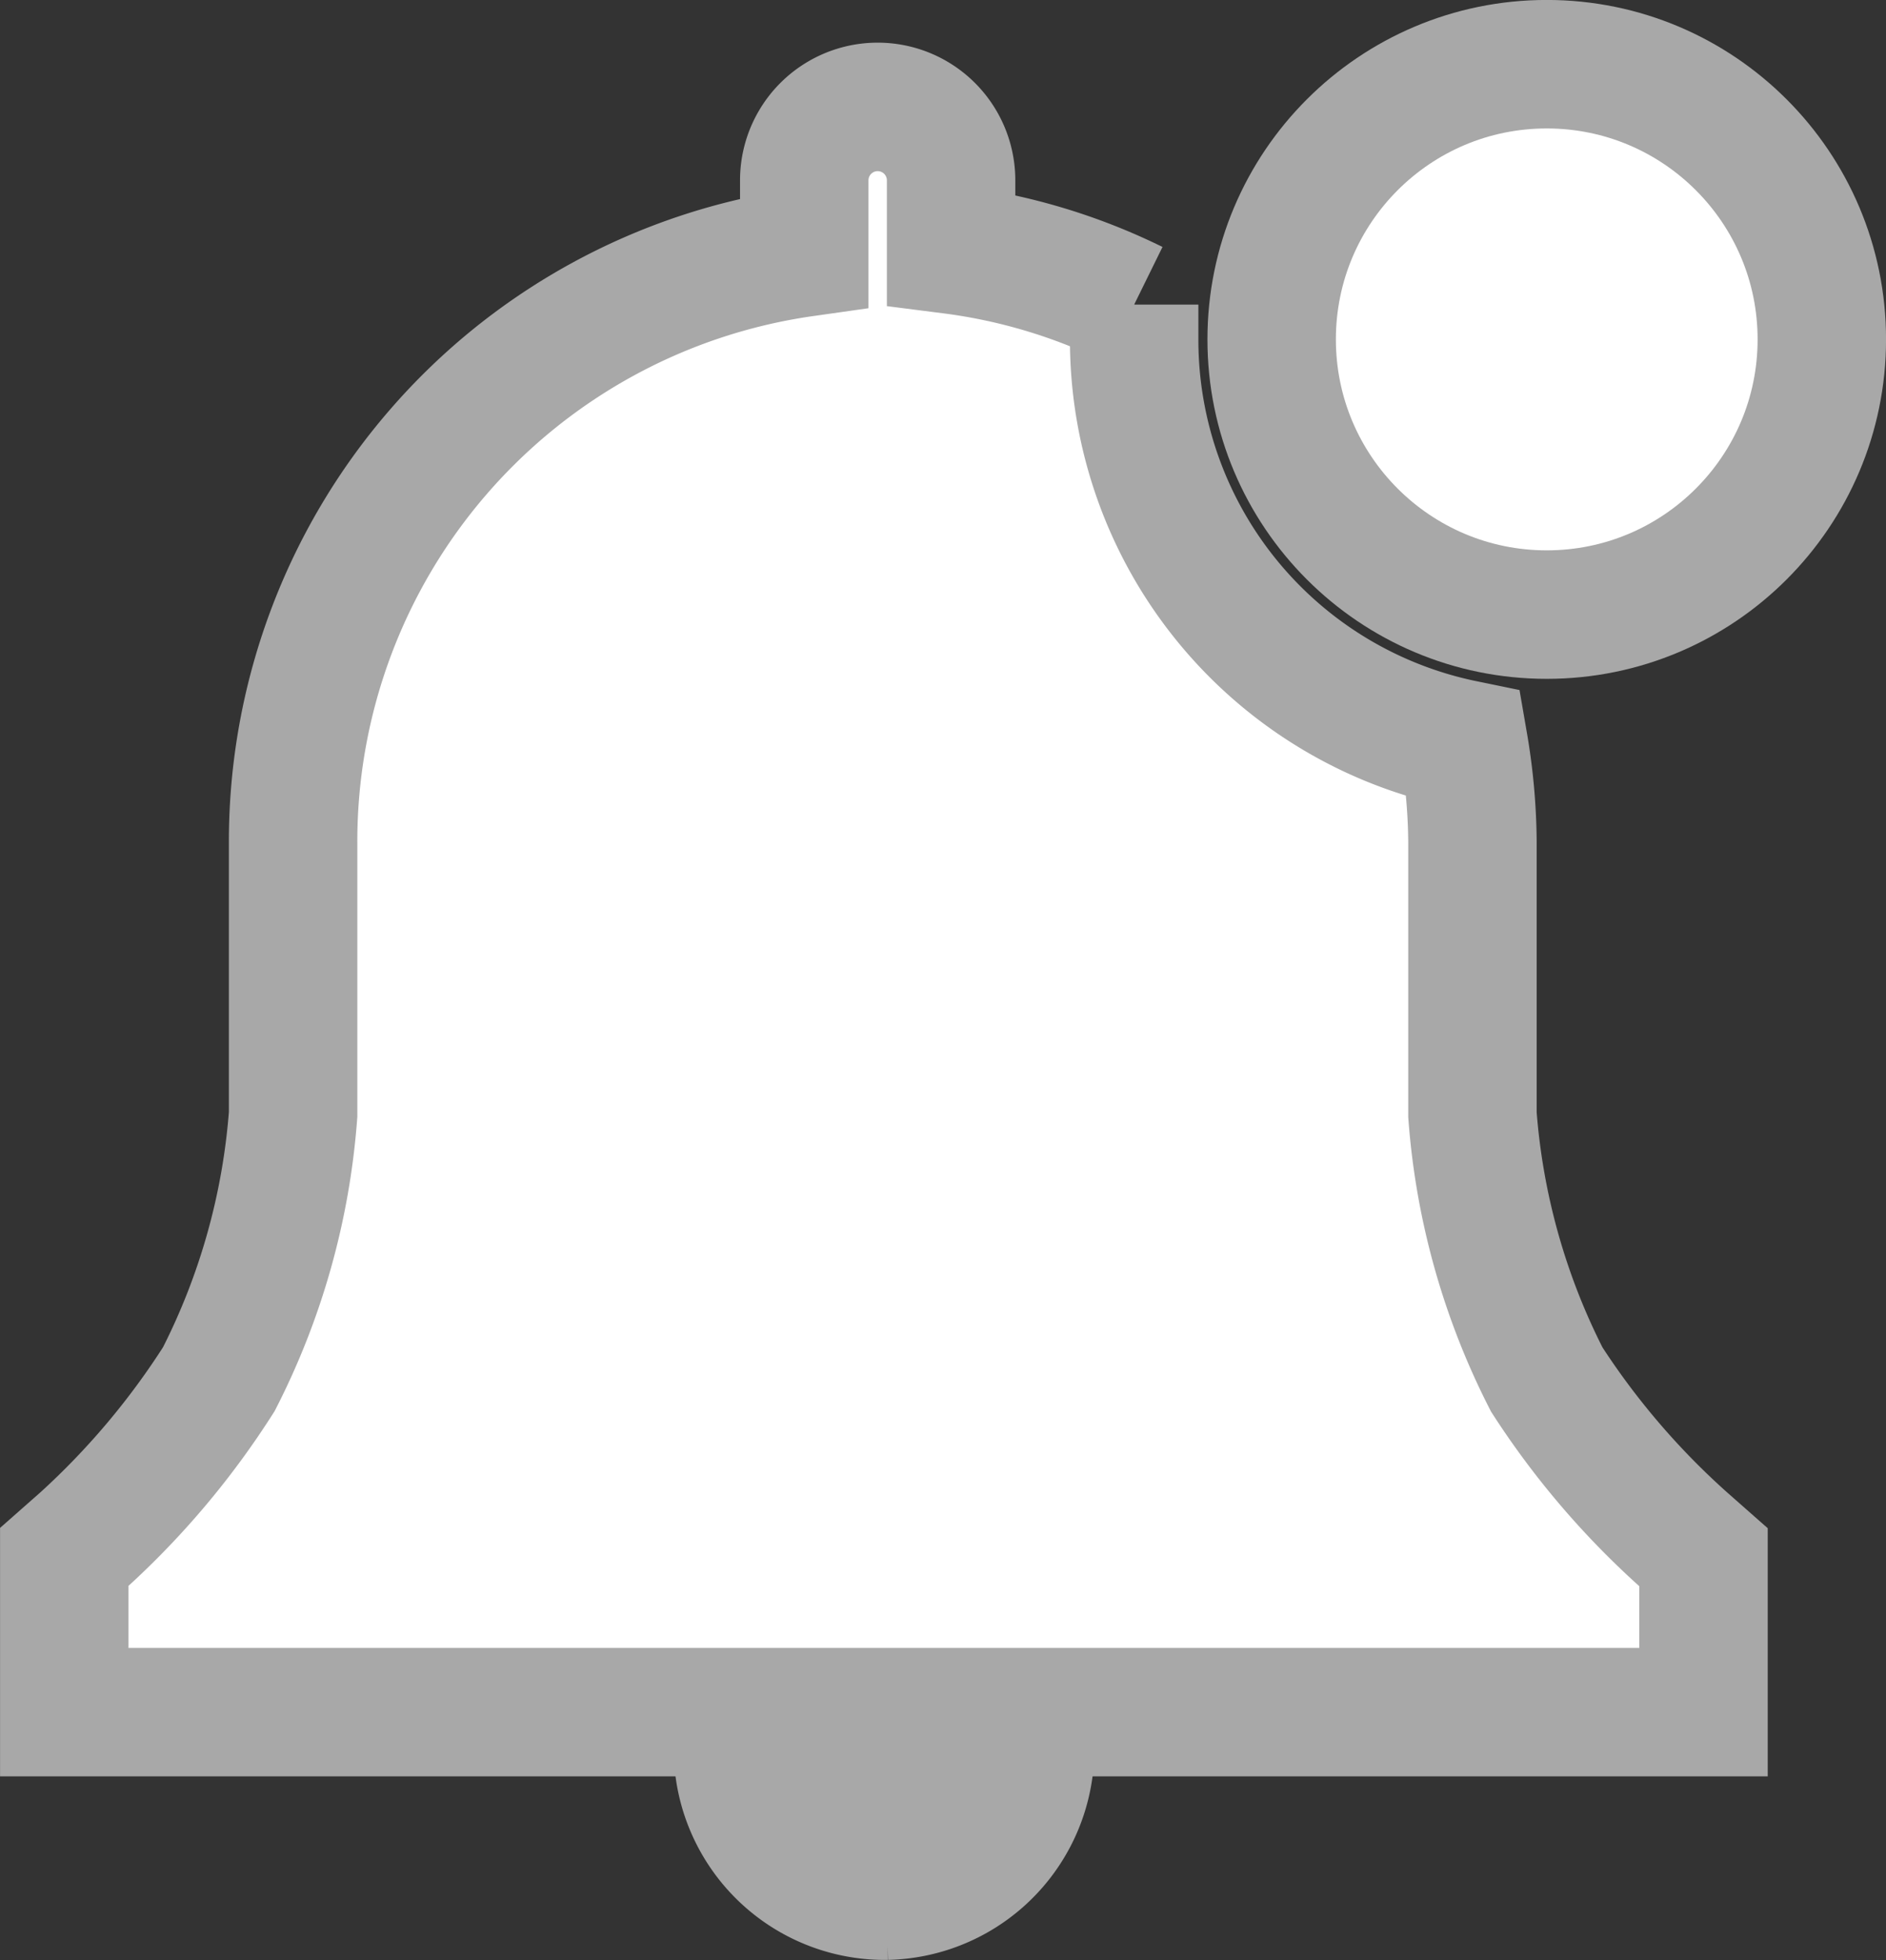
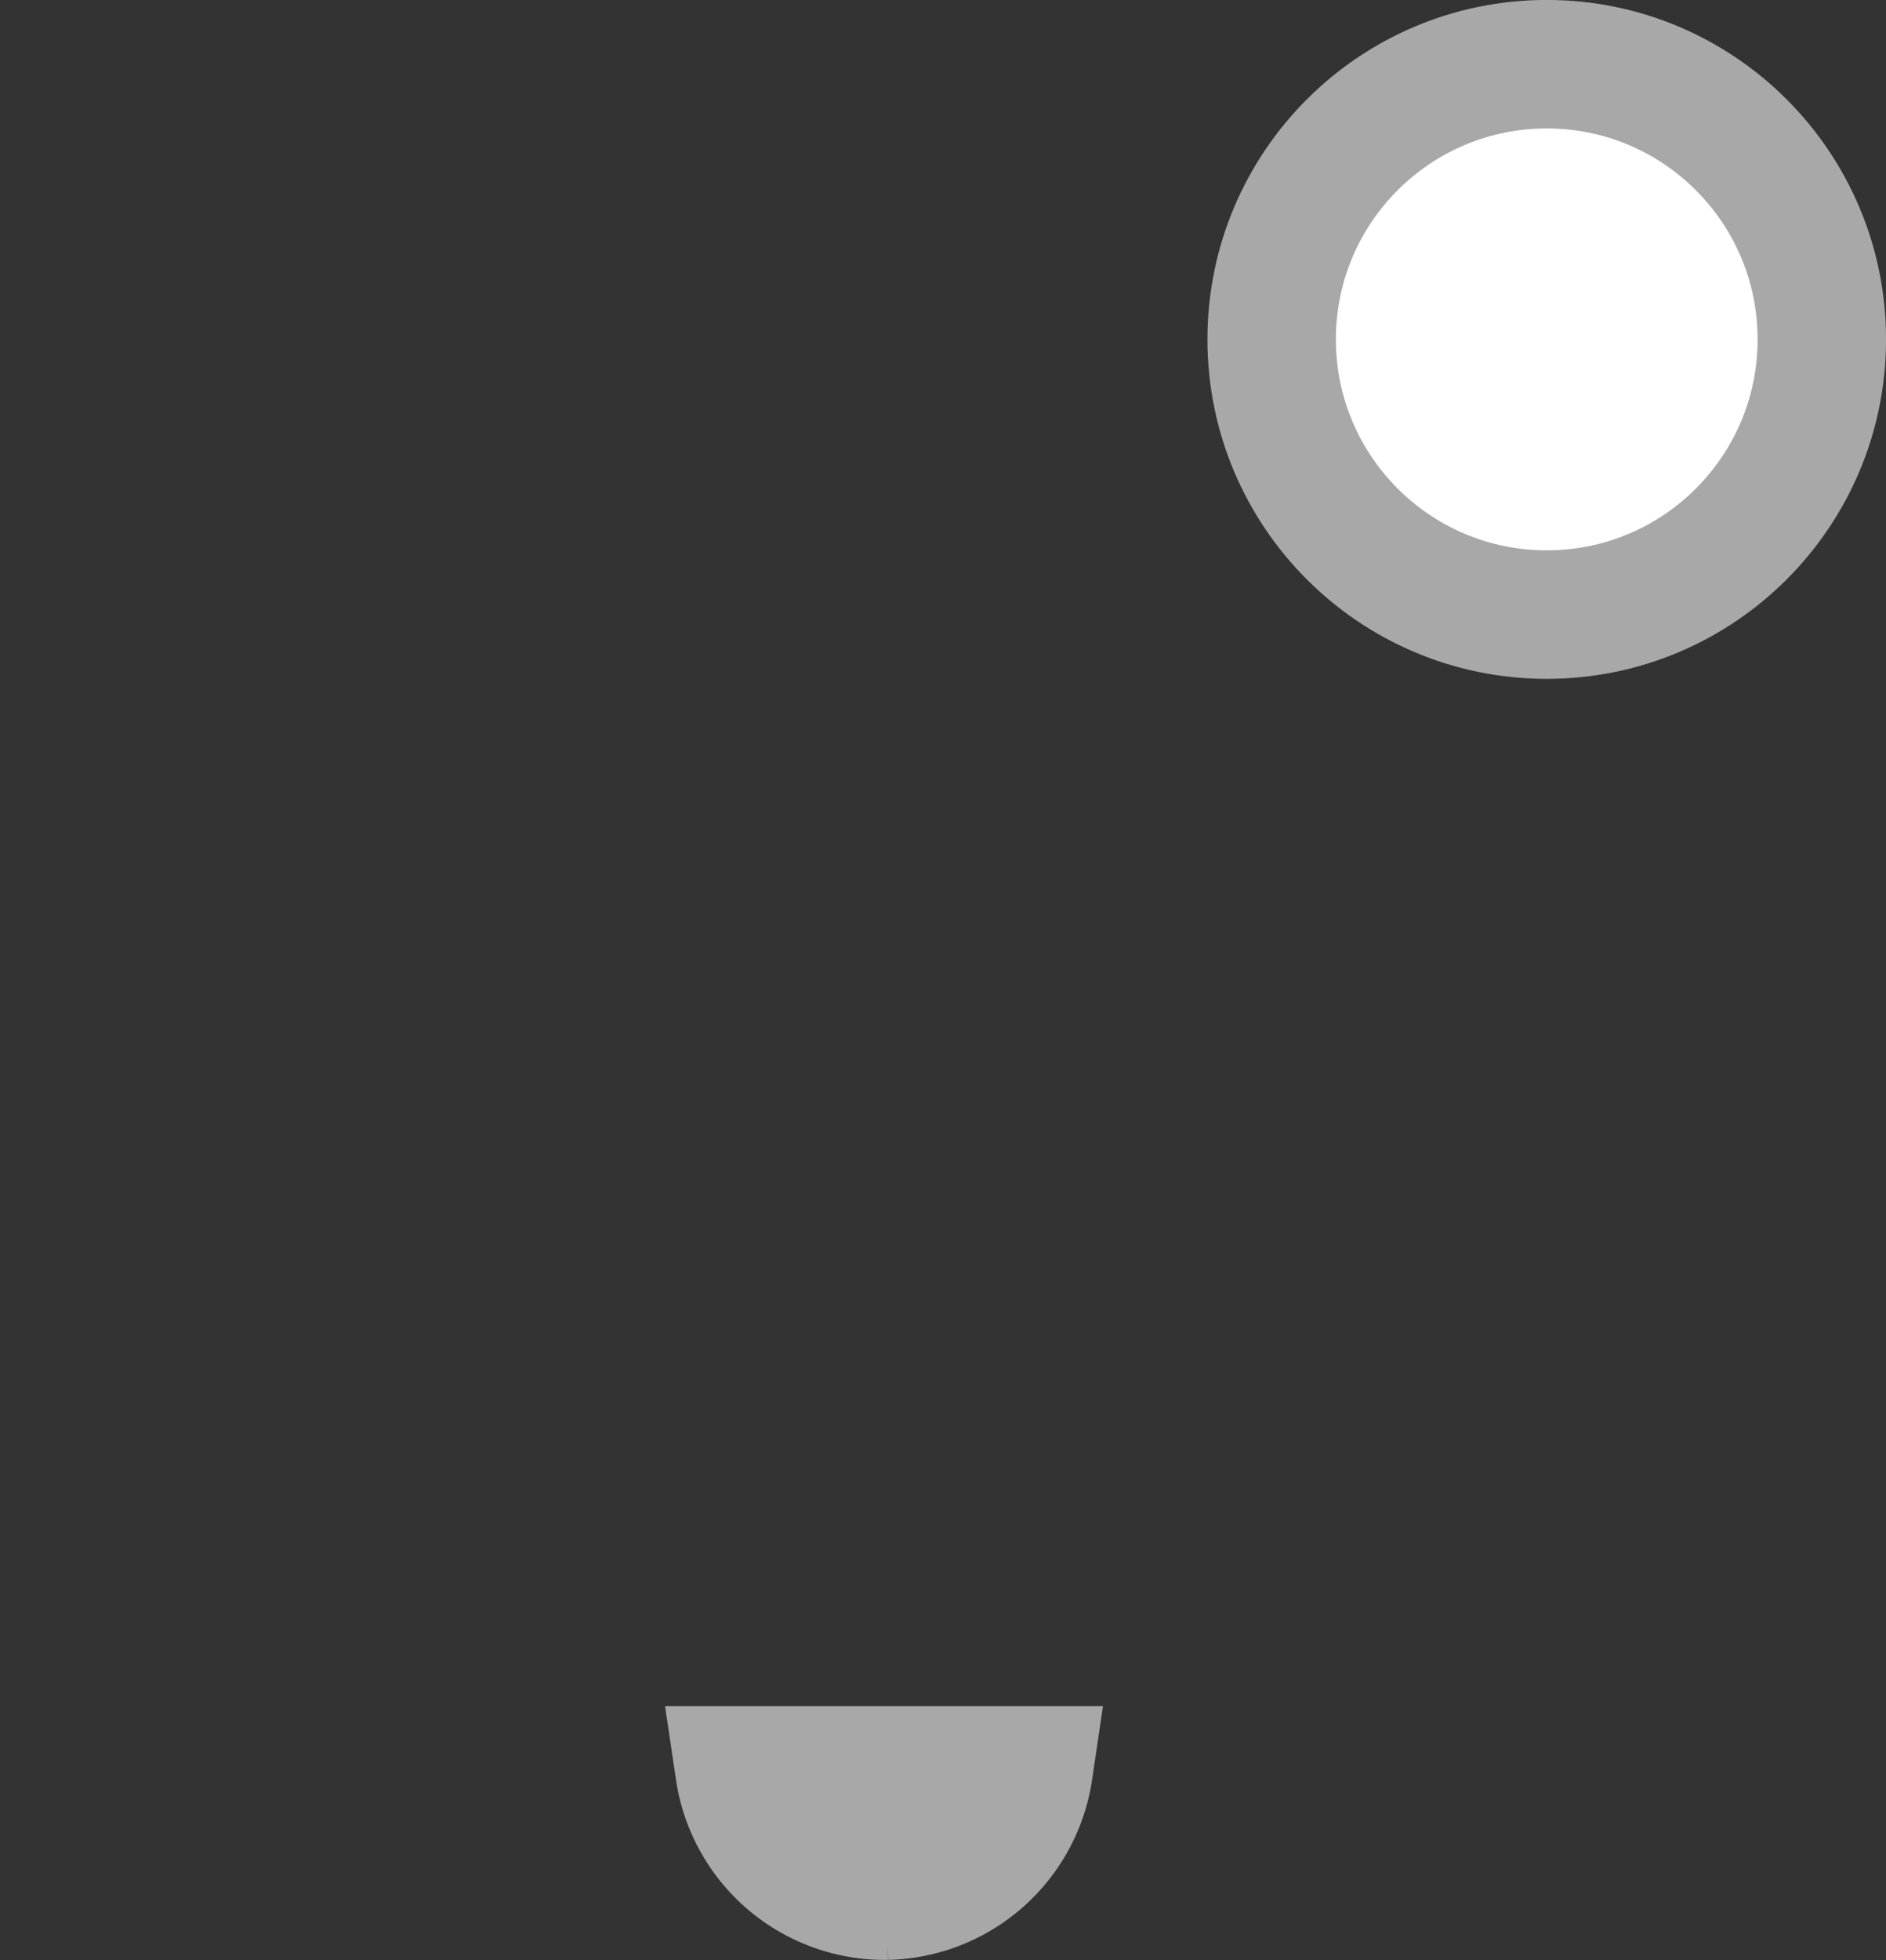
<svg xmlns="http://www.w3.org/2000/svg" width="19.574" height="20.334" viewBox="0 0 19.574 20.334">
  <rect x="0" y="0" width="19.574" height="20.334" fill="#333333" stroke="none" />
  <g id="notification-solid-badged" transform="translate(-3.4 -0.667)">
    <path id="Trazado_286" data-name="Trazado 286" d="M21.957,43.968a1.524,1.524,0,0,0,1.473-1.3h-3a1.524,1.524,0,0,0,1.53,1.3Z" transform="translate(-9.355 -23.635)" fill="#fff" stroke="#a8a8a8" stroke-width="1.333" />
-     <path id="Trazado_287" data-name="Trazado 287" d="M21.08,17.413l-.194-.171a8.2,8.2,0,0,1-1.433-1.673,7.211,7.211,0,0,1-.771-2.746V10a6.234,6.234,0,0,0-.091-1.022,4.282,4.282,0,0,1-3.42-4.2v-.36a6.034,6.034,0,0,0-1.9-.571V3.129a.762.762,0,1,0-1.524,0v.748A6.172,6.172,0,0,0,6.442,10v2.82a7.211,7.211,0,0,1-.771,2.746,8.221,8.221,0,0,1-1.41,1.673l-.194.171v1.61H21.08Z" transform="translate(0 -0.591)" fill="#fff" stroke="#a8a8a8" stroke-width="1.333" />
    <circle id="Elipse_59" data-name="Elipse 59" cx="2.855" cy="2.855" r="2.855" transform="translate(16.598 1.333)" fill="#fff" stroke="#a8a8a8" stroke-width="1.333" />
  </g>
</svg>